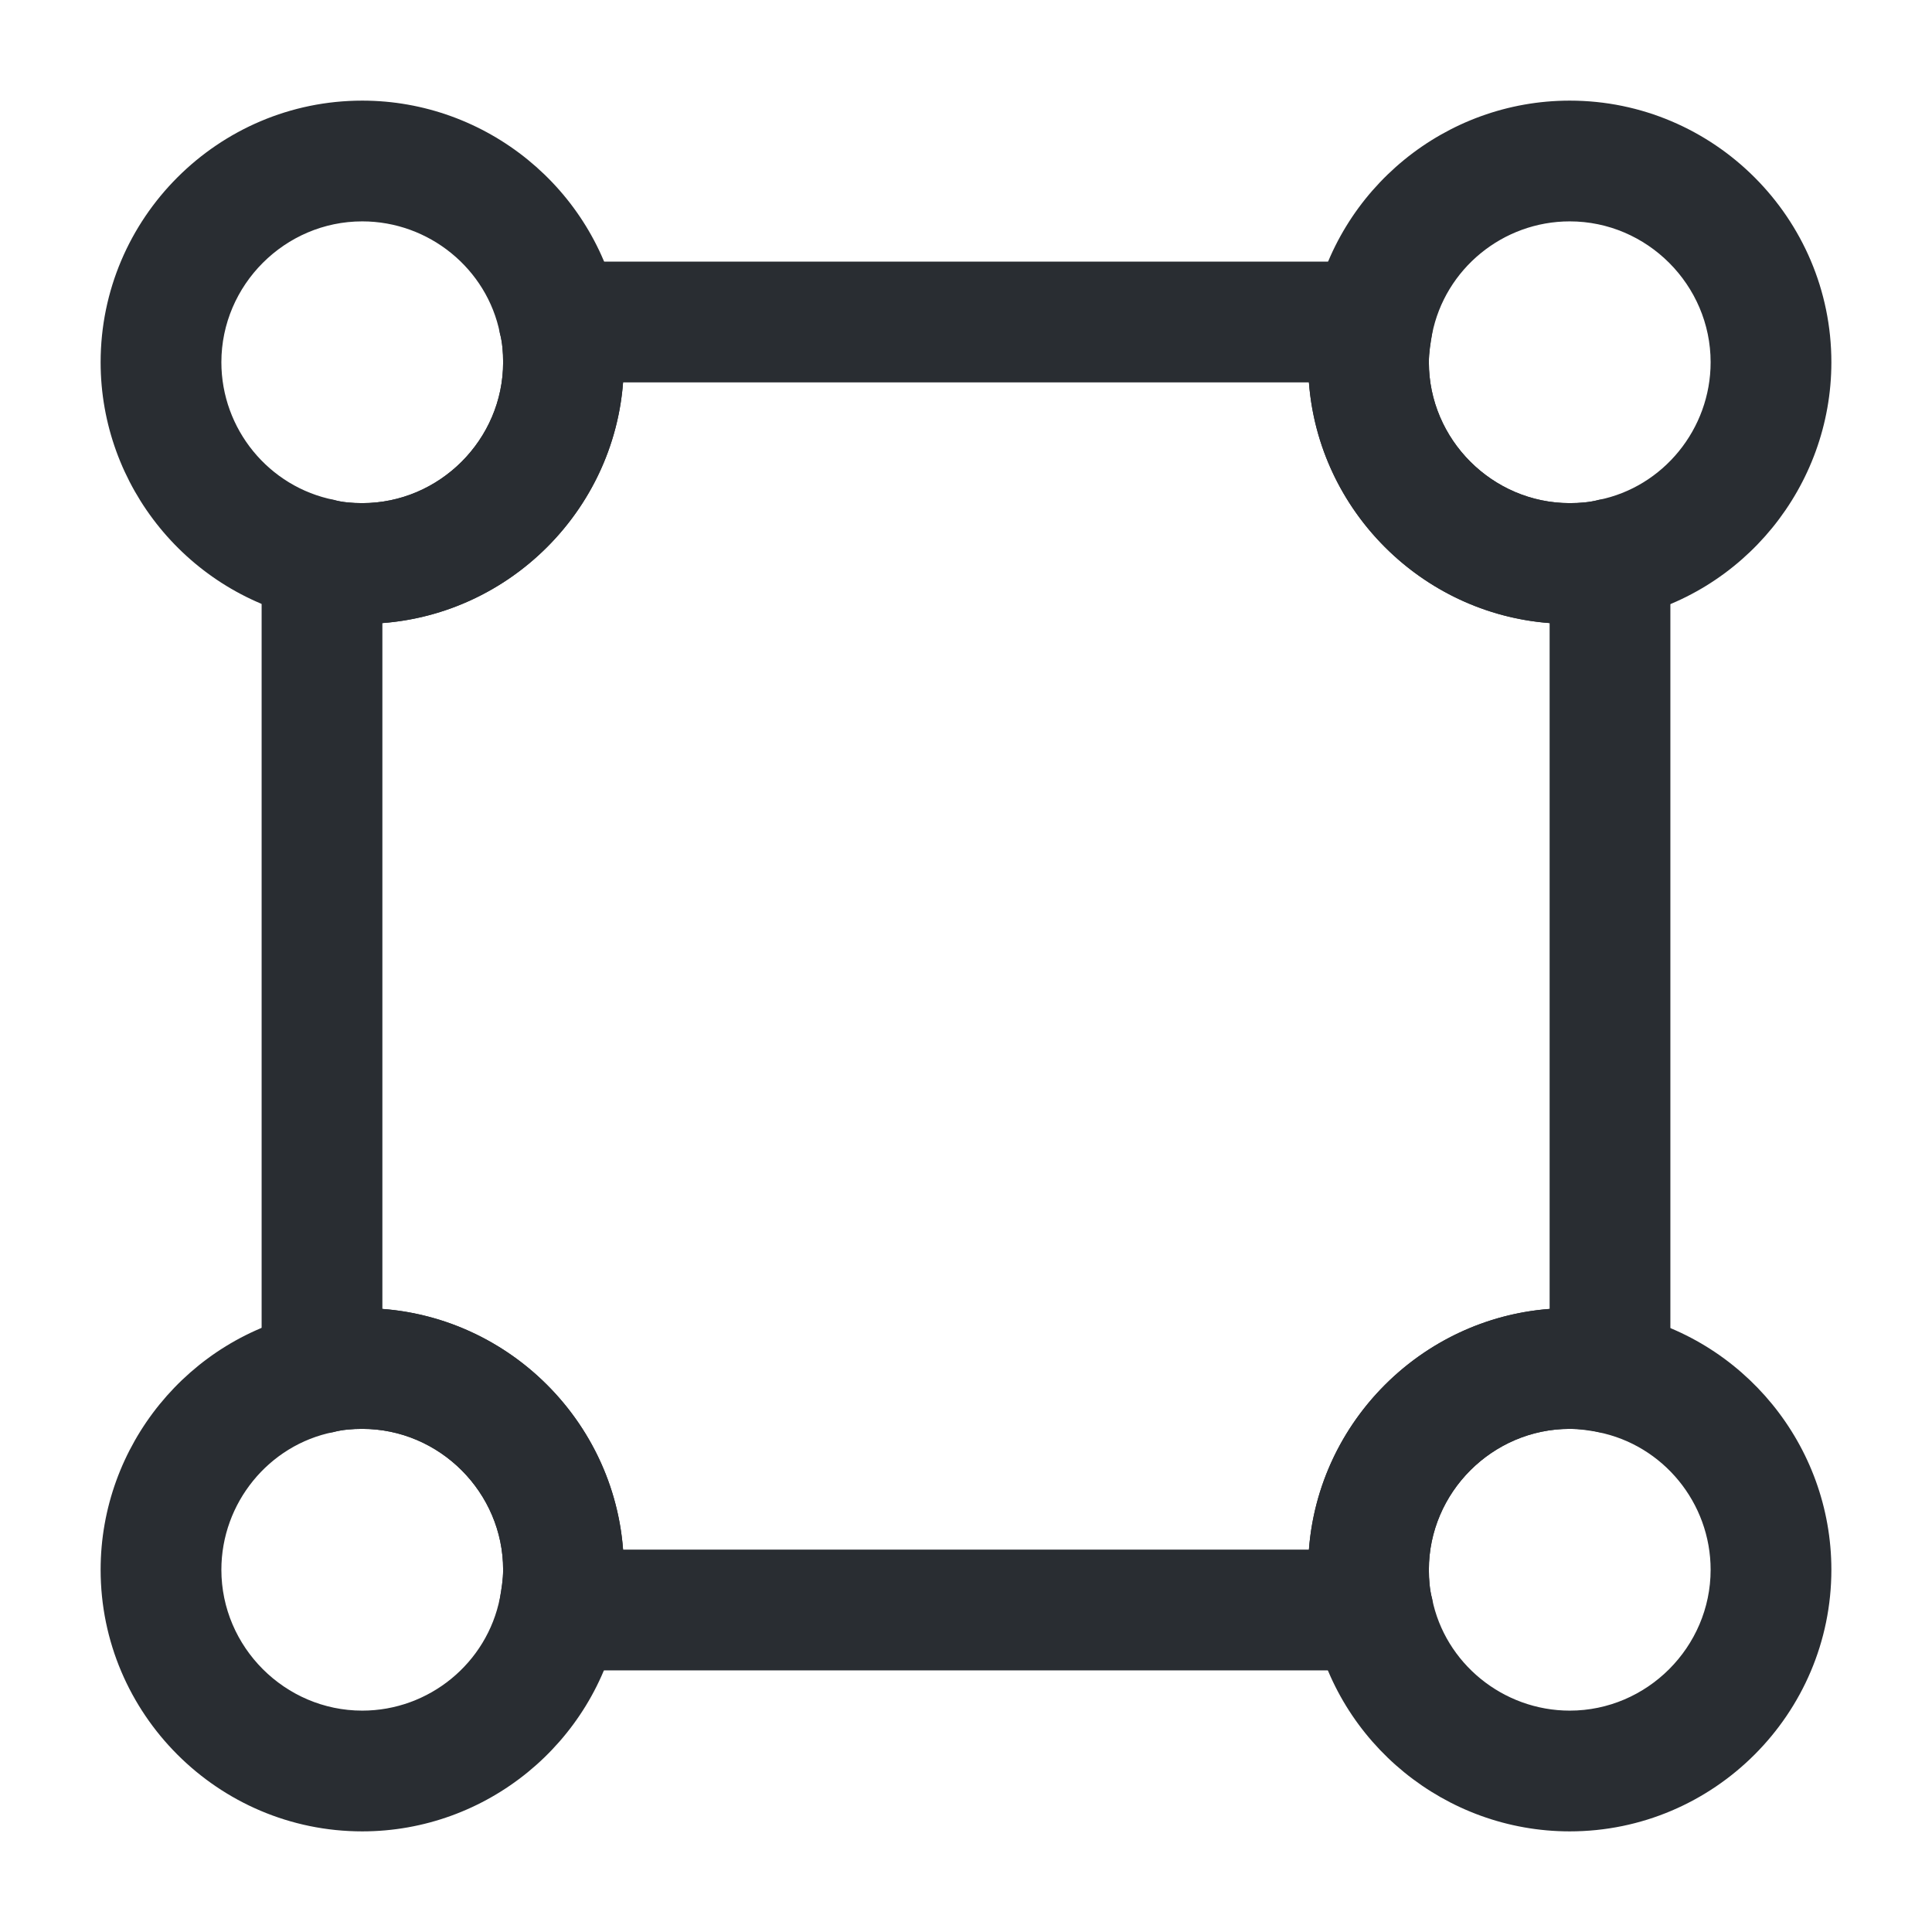
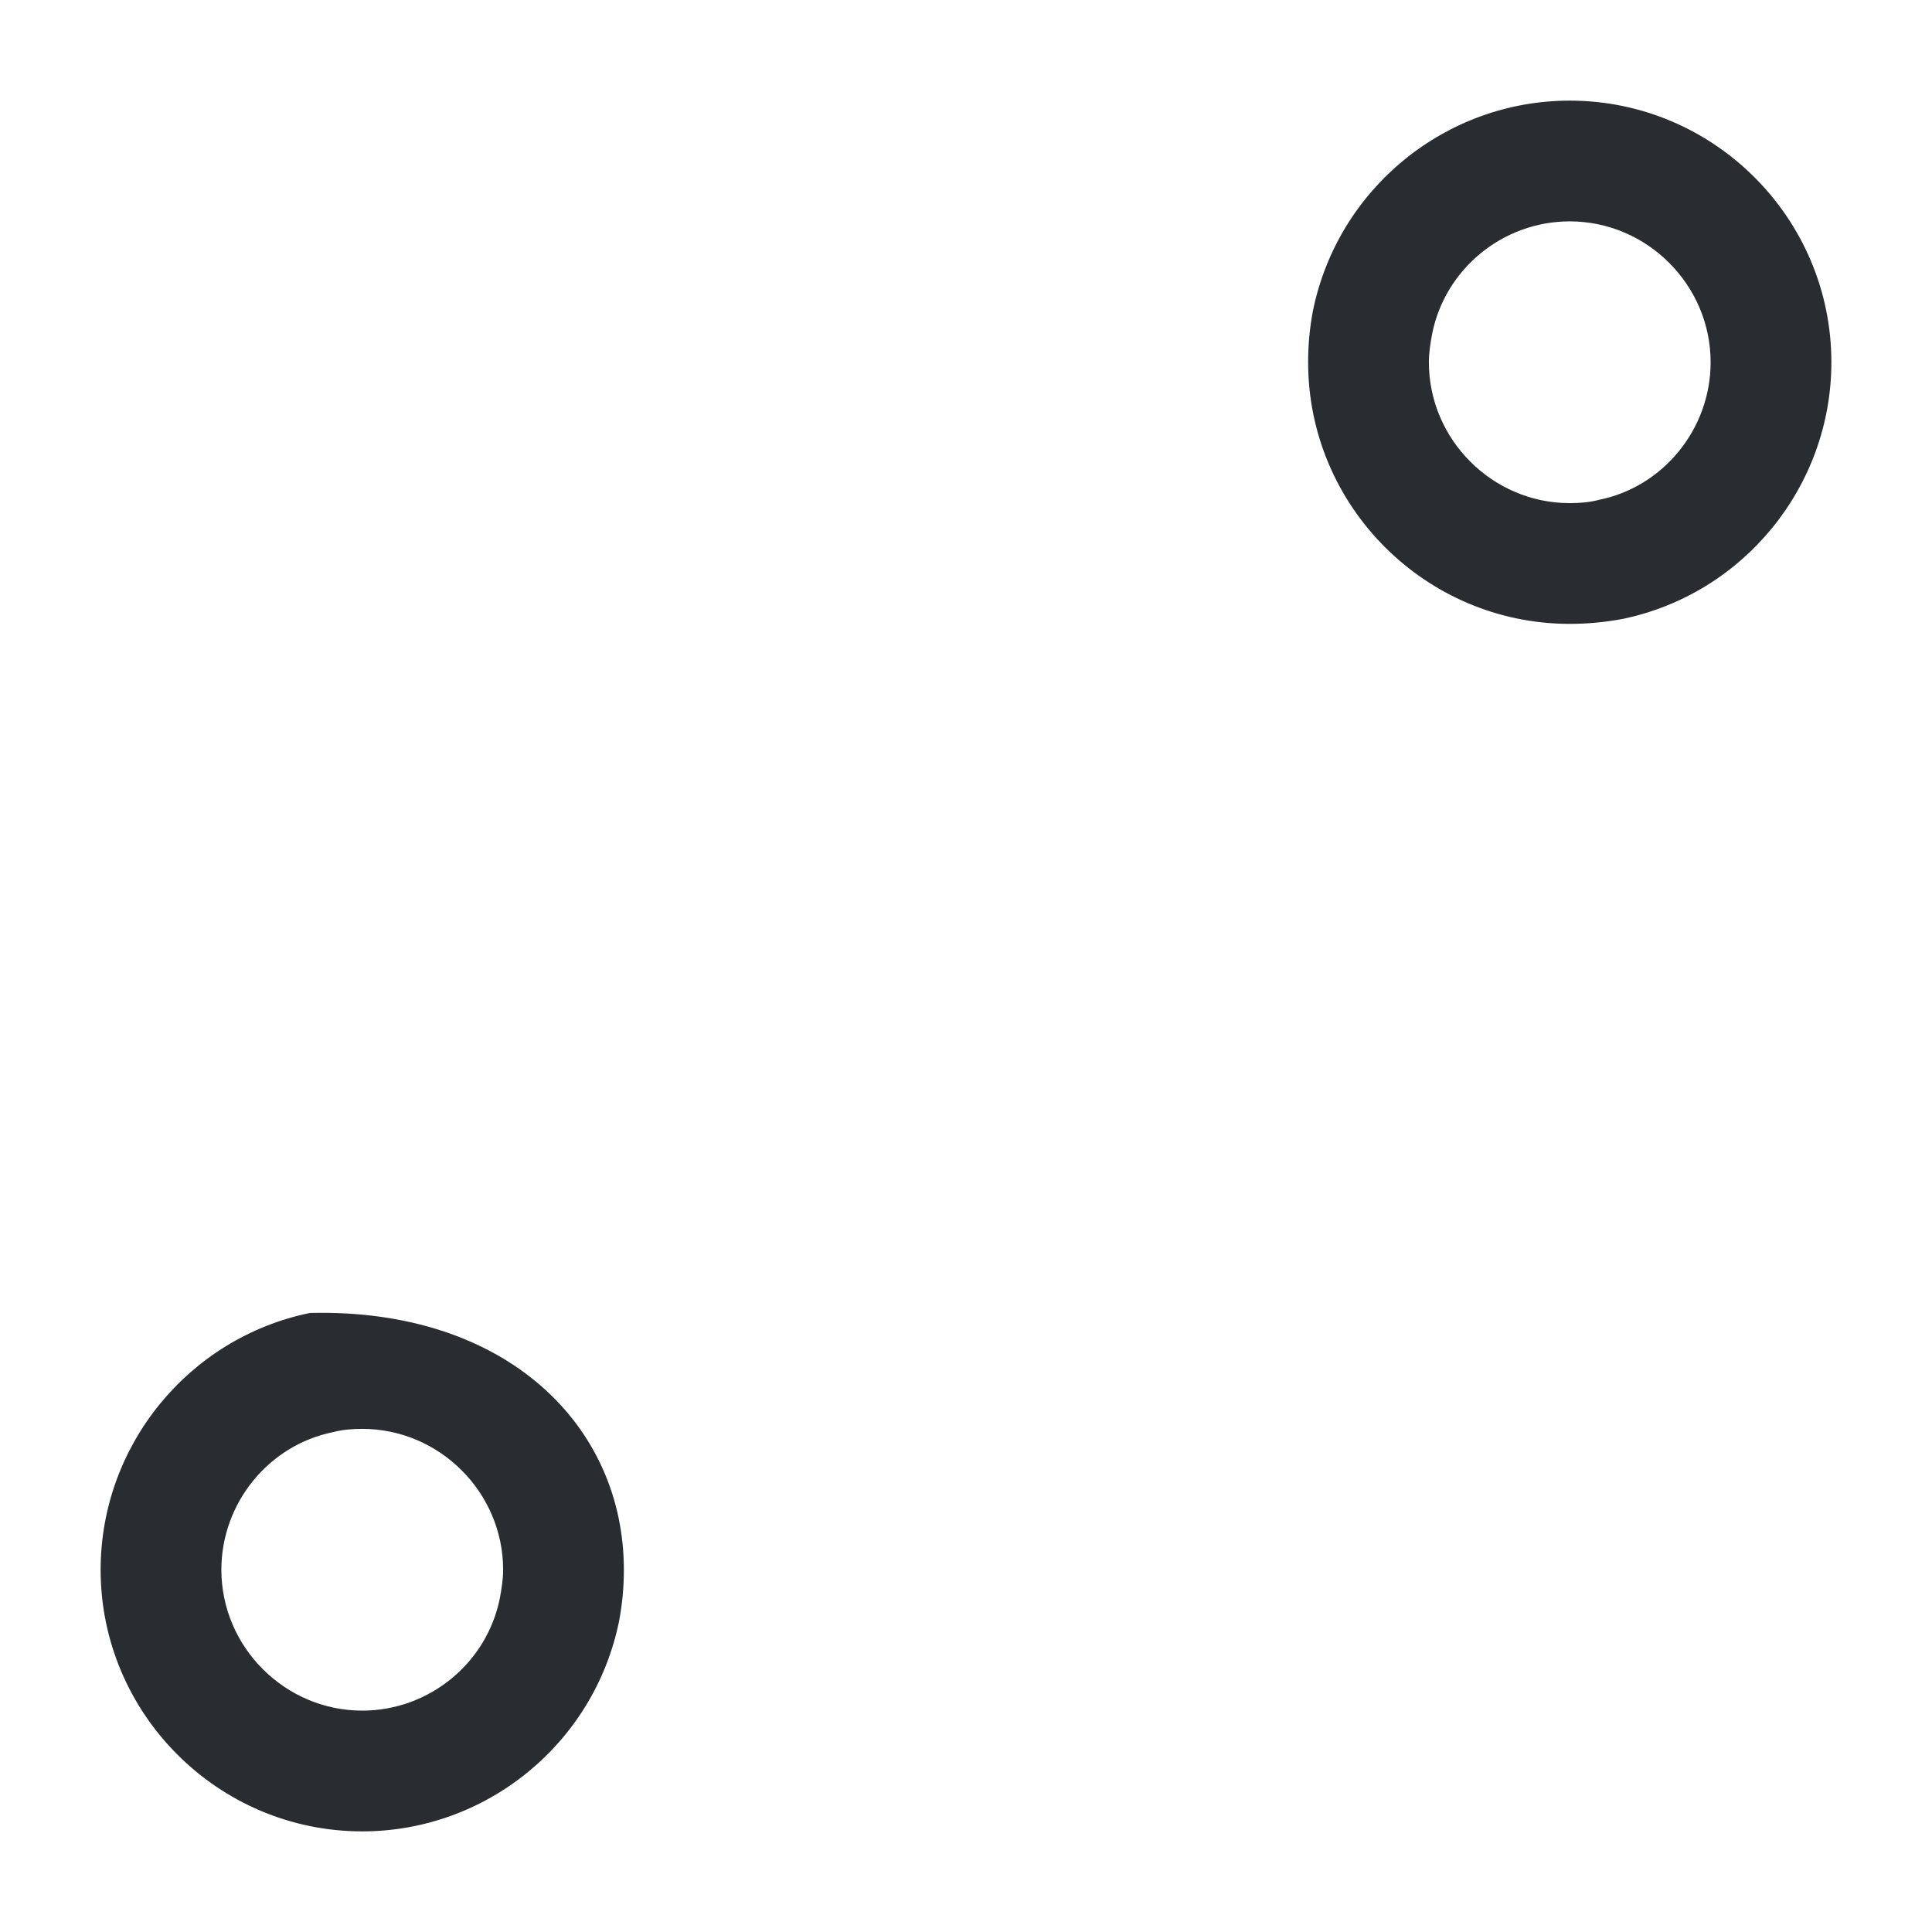
<svg xmlns="http://www.w3.org/2000/svg" fill="none" version="1.1" width="24" height="24" viewBox="0 0 24 24">
  <defs>
    <clipPath id="master_svg0_3_5351">
      <rect x="0" y="0" width="24" height="24" rx="0" />
    </clipPath>
  </defs>
  <g style="mix-blend-mode:passthrough" clip-path="url(#master_svg0_3_5351)">
    <g style="mix-blend-mode:passthrough">
      <g style="mix-blend-mode:passthrough">
        <g style="mix-blend-mode:passthrough">
-           <path d="M17.05,20.75C17.05,20.75,6.95,20.75,6.95,20.75C6.73,20.75,6.52,20.65,6.37,20.48C6.22,20.31,6.17,20.08,6.21,19.86C6.23,19.74,6.25,19.62,6.25,19.5C6.25,18.54,5.46,17.75,4.5,17.75C4.38,17.75,4.25,17.76,4.14,17.79C3.92,17.83,3.69,17.77,3.52,17.63C3.35,17.49,3.25,17.28,3.25,17.05C3.25,17.05,3.25,6.95,3.25,6.95C3.25,6.73,3.35,6.52,3.52,6.37C3.69,6.22,3.91,6.17,4.14,6.21C4.25,6.24,4.38,6.25,4.5,6.25C5.46,6.25,6.25,5.46,6.25,4.5C6.25,4.38,6.24,4.25,6.21,4.14C6.17,3.92,6.23,3.69,6.37,3.52C6.51,3.35,6.72,3.25,6.95,3.25C6.95,3.25,17.05,3.25,17.05,3.25C17.27,3.25,17.48,3.35,17.63,3.52C17.78,3.69,17.83,3.92,17.79,4.14C17.77,4.26,17.75,4.38,17.75,4.5C17.75,5.46,18.54,6.25,19.5,6.25C19.62,6.25,19.75,6.24,19.86,6.21C20.08,6.17,20.31,6.23,20.48,6.37C20.65,6.51,20.75,6.72,20.75,6.95C20.75,6.95,20.75,17.05,20.75,17.05C20.75,17.27,20.65,17.48,20.48,17.63C20.31,17.78,20.08,17.83,19.86,17.79C19.74,17.77,19.62,17.75,19.5,17.75C18.54,17.75,17.75,18.54,17.75,19.5C17.75,19.62,17.76,19.75,17.79,19.86C17.83,20.08,17.77,20.31,17.63,20.48C17.49,20.65,17.27,20.75,17.05,20.75C17.05,20.75,17.05,20.75,17.05,20.75ZM7.74,19.25C7.74,19.25,16.26,19.25,16.26,19.25C16.38,17.66,17.66,16.38,19.25,16.26C19.25,16.26,19.25,7.74,19.25,7.74C17.66,7.62,16.38,6.34,16.26,4.75C16.26,4.75,7.74,4.75,7.74,4.75C7.62,6.34,6.34,7.62,4.75,7.74C4.75,7.74,4.75,16.26,4.75,16.26C6.34,16.38,7.62,17.66,7.74,19.25C7.74,19.25,7.74,19.25,7.74,19.25Z" fill="#292D32" fill-opacity="1" />
-         </g>
+           </g>
        <g style="mix-blend-mode:passthrough">
-           <path d="M4.5,7.75C4.28,7.75,4.07,7.73,3.86,7.69C2.34,7.38,1.25,6.04,1.25,4.5C1.25,2.71,2.71,1.25,4.5,1.25C6.04,1.25,7.38,2.34,7.69,3.85C7.73,4.07,7.75,4.28,7.75,4.5C7.75,6.29,6.29,7.75,4.5,7.75C4.5,7.75,4.5,7.75,4.5,7.75ZM4.5,2.75C3.54,2.75,2.75,3.54,2.75,4.5C2.75,5.33,3.34,6.05,4.15,6.21C4.25,6.24,4.38,6.25,4.5,6.25C5.46,6.25,6.25,5.46,6.25,4.5C6.25,4.38,6.24,4.25,6.21,4.14C6.05,3.34,5.33,2.75,4.5,2.75C4.5,2.75,4.5,2.75,4.5,2.75Z" fill="#292D32" fill-opacity="1" />
-         </g>
+           </g>
        <g style="mix-blend-mode:passthrough">
          <path d="M19.5,7.75C17.71,7.75,16.25,6.29,16.25,4.5C16.25,4.28,16.27,4.07,16.31,3.86C16.62,2.34,17.96,1.25,19.5,1.25C21.29,1.25,22.75,2.71,22.75,4.5C22.75,6.04,21.66,7.38,20.15,7.69C19.93,7.73,19.72,7.75,19.5,7.75C19.5,7.75,19.5,7.75,19.5,7.75ZM19.5,2.75C18.67,2.75,17.95,3.34,17.79,4.15C17.77,4.26,17.75,4.38,17.75,4.5C17.75,5.46,18.54,6.25,19.5,6.25C19.62,6.25,19.75,6.24,19.86,6.21C20.66,6.05,21.25,5.33,21.25,4.5C21.25,3.54,20.46,2.75,19.5,2.75C19.5,2.75,19.5,2.75,19.5,2.75Z" fill="#292D32" fill-opacity="1" />
        </g>
        <g style="mix-blend-mode:passthrough">
-           <path d="M4.5,22.75C2.71,22.75,1.25,21.29,1.25,19.5C1.25,17.96,2.34,16.62,3.85,16.31C4.06,16.27,4.28,16.25,4.5,16.25C6.29,16.25,7.75,17.71,7.75,19.5C7.75,19.72,7.73,19.93,7.69,20.14C7.38,21.66,6.04,22.75,4.5,22.75C4.5,22.75,4.5,22.75,4.5,22.75ZM4.5,17.75C4.38,17.75,4.25,17.76,4.14,17.79C3.34,17.95,2.75,18.67,2.75,19.5C2.75,20.46,3.54,21.25,4.5,21.25C5.33,21.25,6.05,20.66,6.21,19.85C6.23,19.74,6.25,19.62,6.25,19.5C6.25,18.54,5.46,17.75,4.5,17.75C4.5,17.75,4.5,17.75,4.5,17.75Z" fill="#292D32" fill-opacity="1" />
+           <path d="M4.5,22.75C2.71,22.75,1.25,21.29,1.25,19.5C1.25,17.96,2.34,16.62,3.85,16.31C6.29,16.25,7.75,17.71,7.75,19.5C7.75,19.72,7.73,19.93,7.69,20.14C7.38,21.66,6.04,22.75,4.5,22.75C4.5,22.75,4.5,22.75,4.5,22.75ZM4.5,17.75C4.38,17.75,4.25,17.76,4.14,17.79C3.34,17.95,2.75,18.67,2.75,19.5C2.75,20.46,3.54,21.25,4.5,21.25C5.33,21.25,6.05,20.66,6.21,19.85C6.23,19.74,6.25,19.62,6.25,19.5C6.25,18.54,5.46,17.75,4.5,17.75C4.5,17.75,4.5,17.75,4.5,17.75Z" fill="#292D32" fill-opacity="1" />
        </g>
        <g style="mix-blend-mode:passthrough">
-           <path d="M19.5,22.75C17.96,22.75,16.62,21.66,16.31,20.15C16.27,19.94,16.25,19.72,16.25,19.5C16.25,17.71,17.71,16.25,19.5,16.25C19.72,16.25,19.93,16.27,20.14,16.31C21.66,16.62,22.75,17.96,22.75,19.5C22.75,21.29,21.29,22.75,19.5,22.75C19.5,22.75,19.5,22.75,19.5,22.75ZM19.5,17.75C18.54,17.75,17.75,18.54,17.75,19.5C17.75,19.62,17.76,19.75,17.79,19.86C17.95,20.66,18.67,21.25,19.5,21.25C20.46,21.25,21.25,20.46,21.25,19.5C21.25,18.67,20.66,17.95,19.85,17.79C19.75,17.76,19.62,17.75,19.5,17.75C19.5,17.75,19.5,17.75,19.5,17.75Z" fill="#292D32" fill-opacity="1" />
-         </g>
+           </g>
        <g style="opacity:0;mix-blend-mode:passthrough" />
      </g>
    </g>
  </g>
</svg>